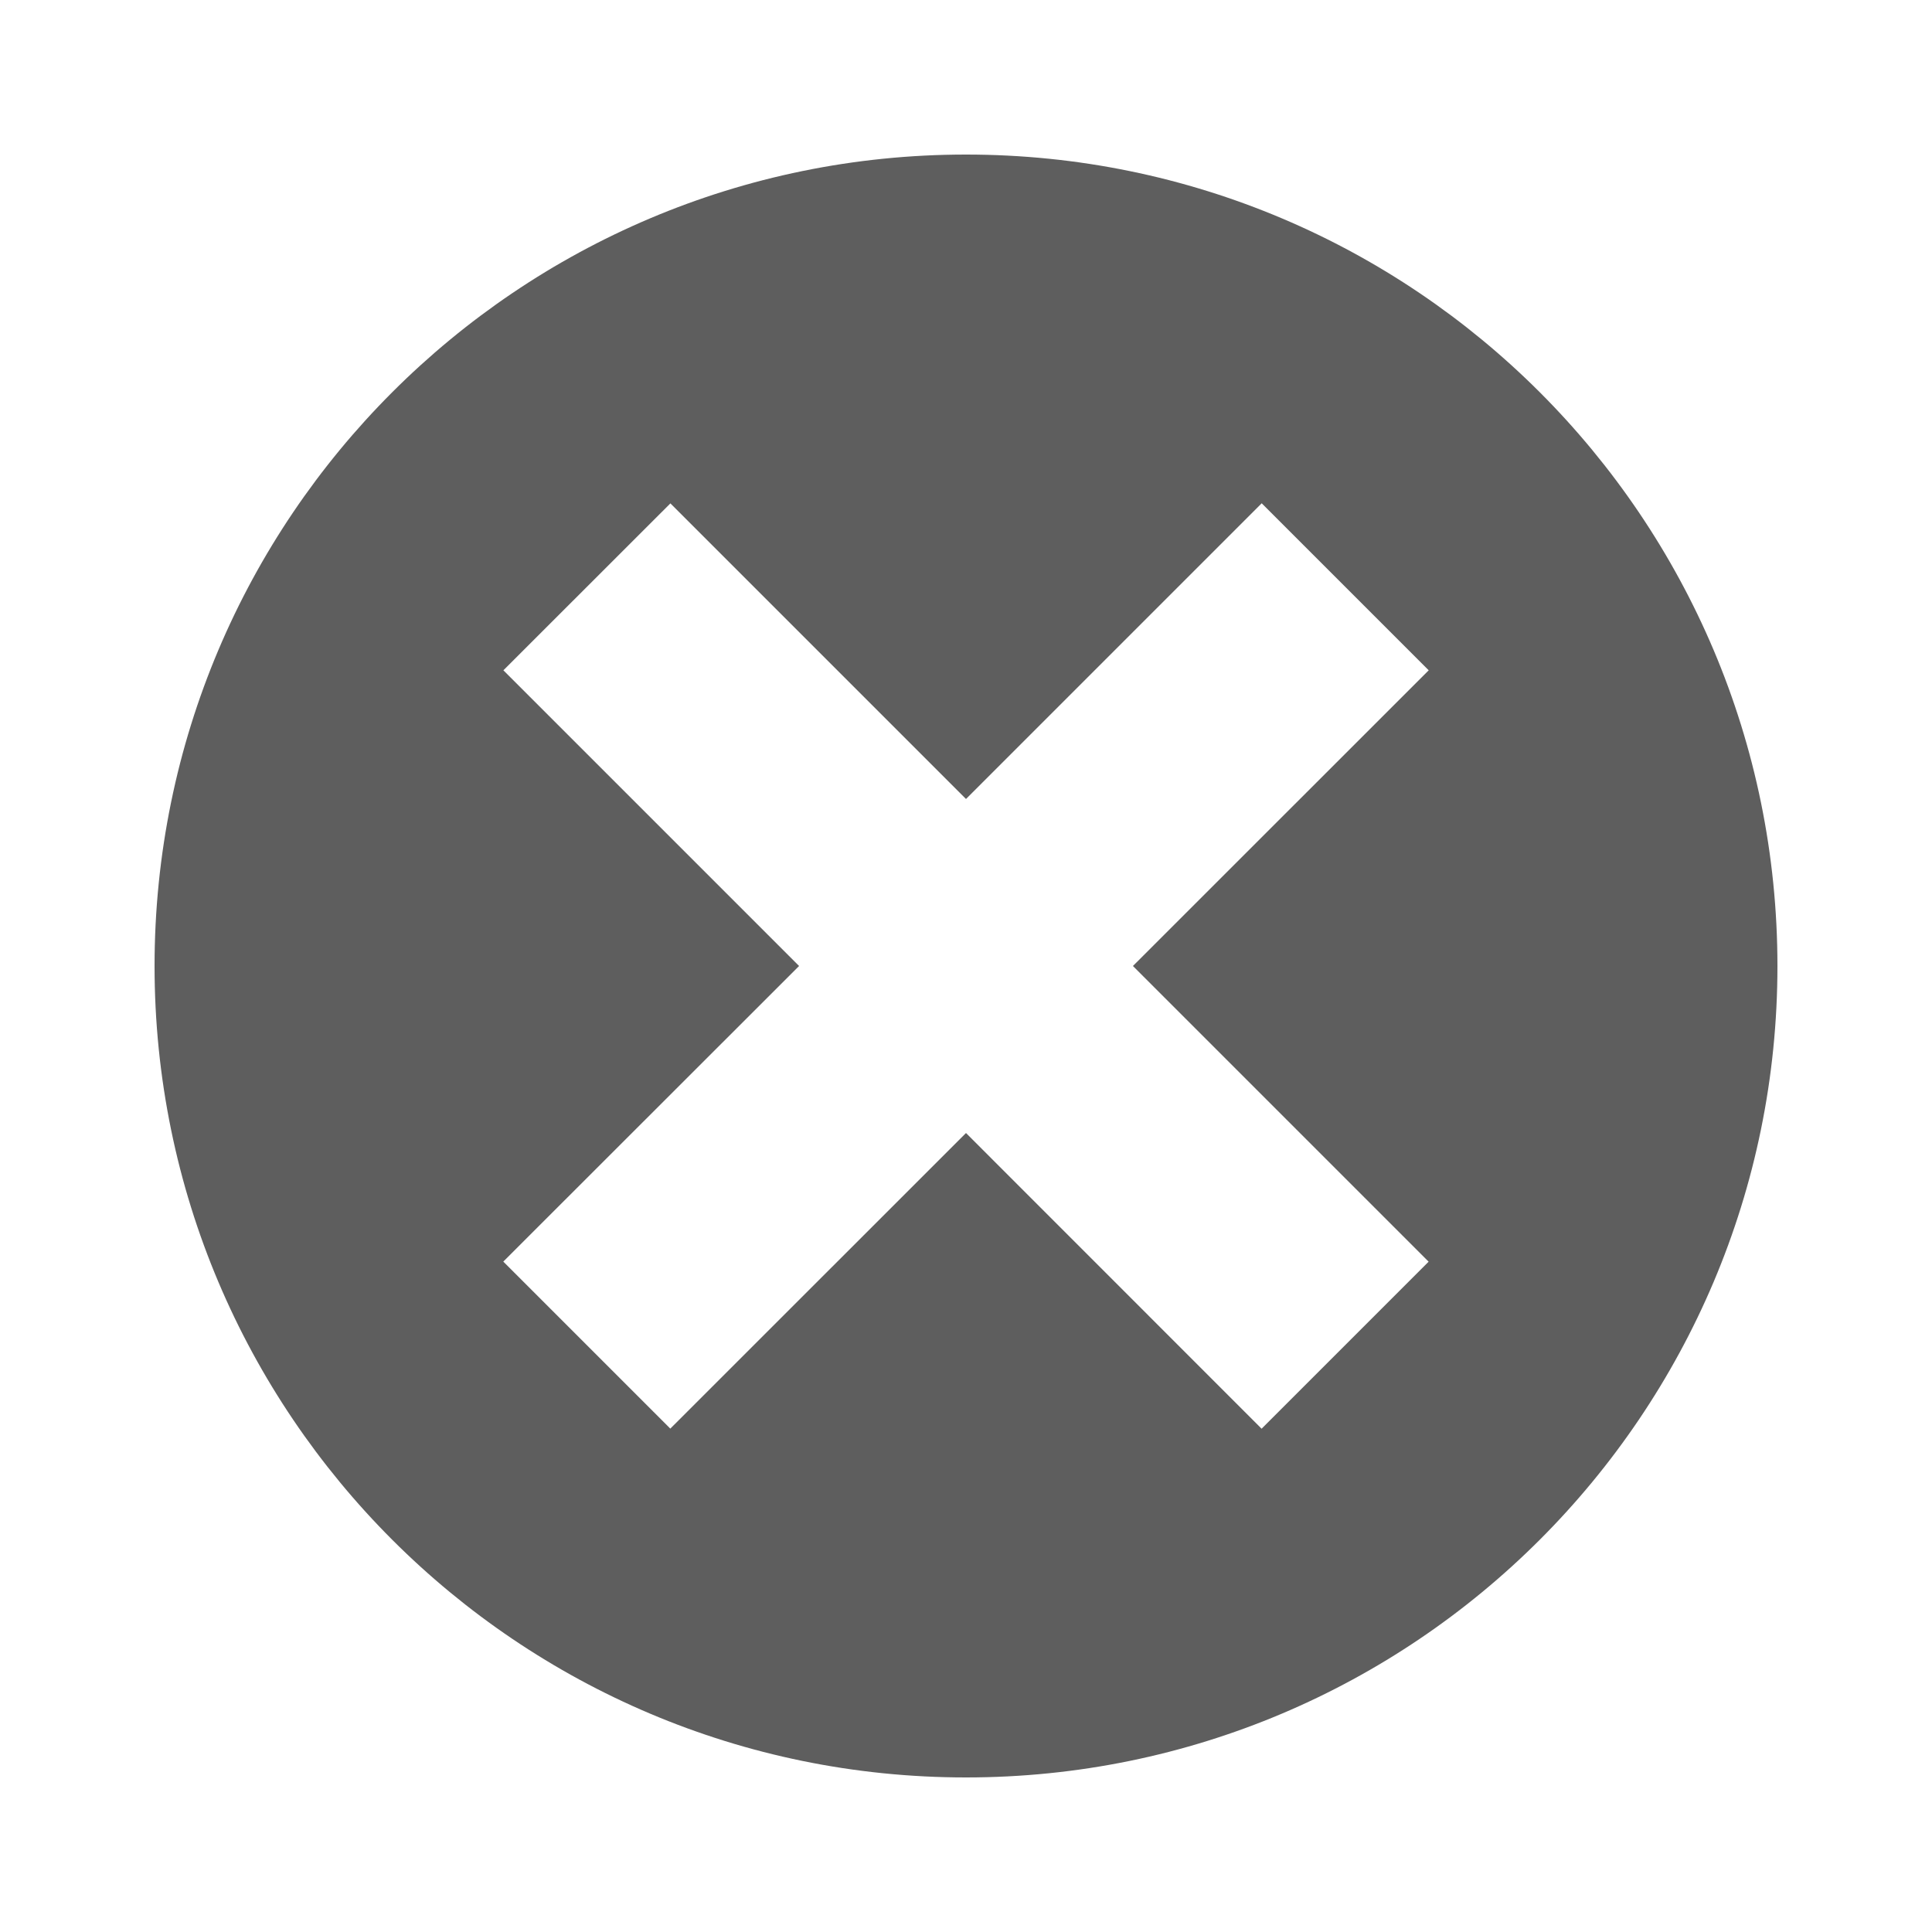
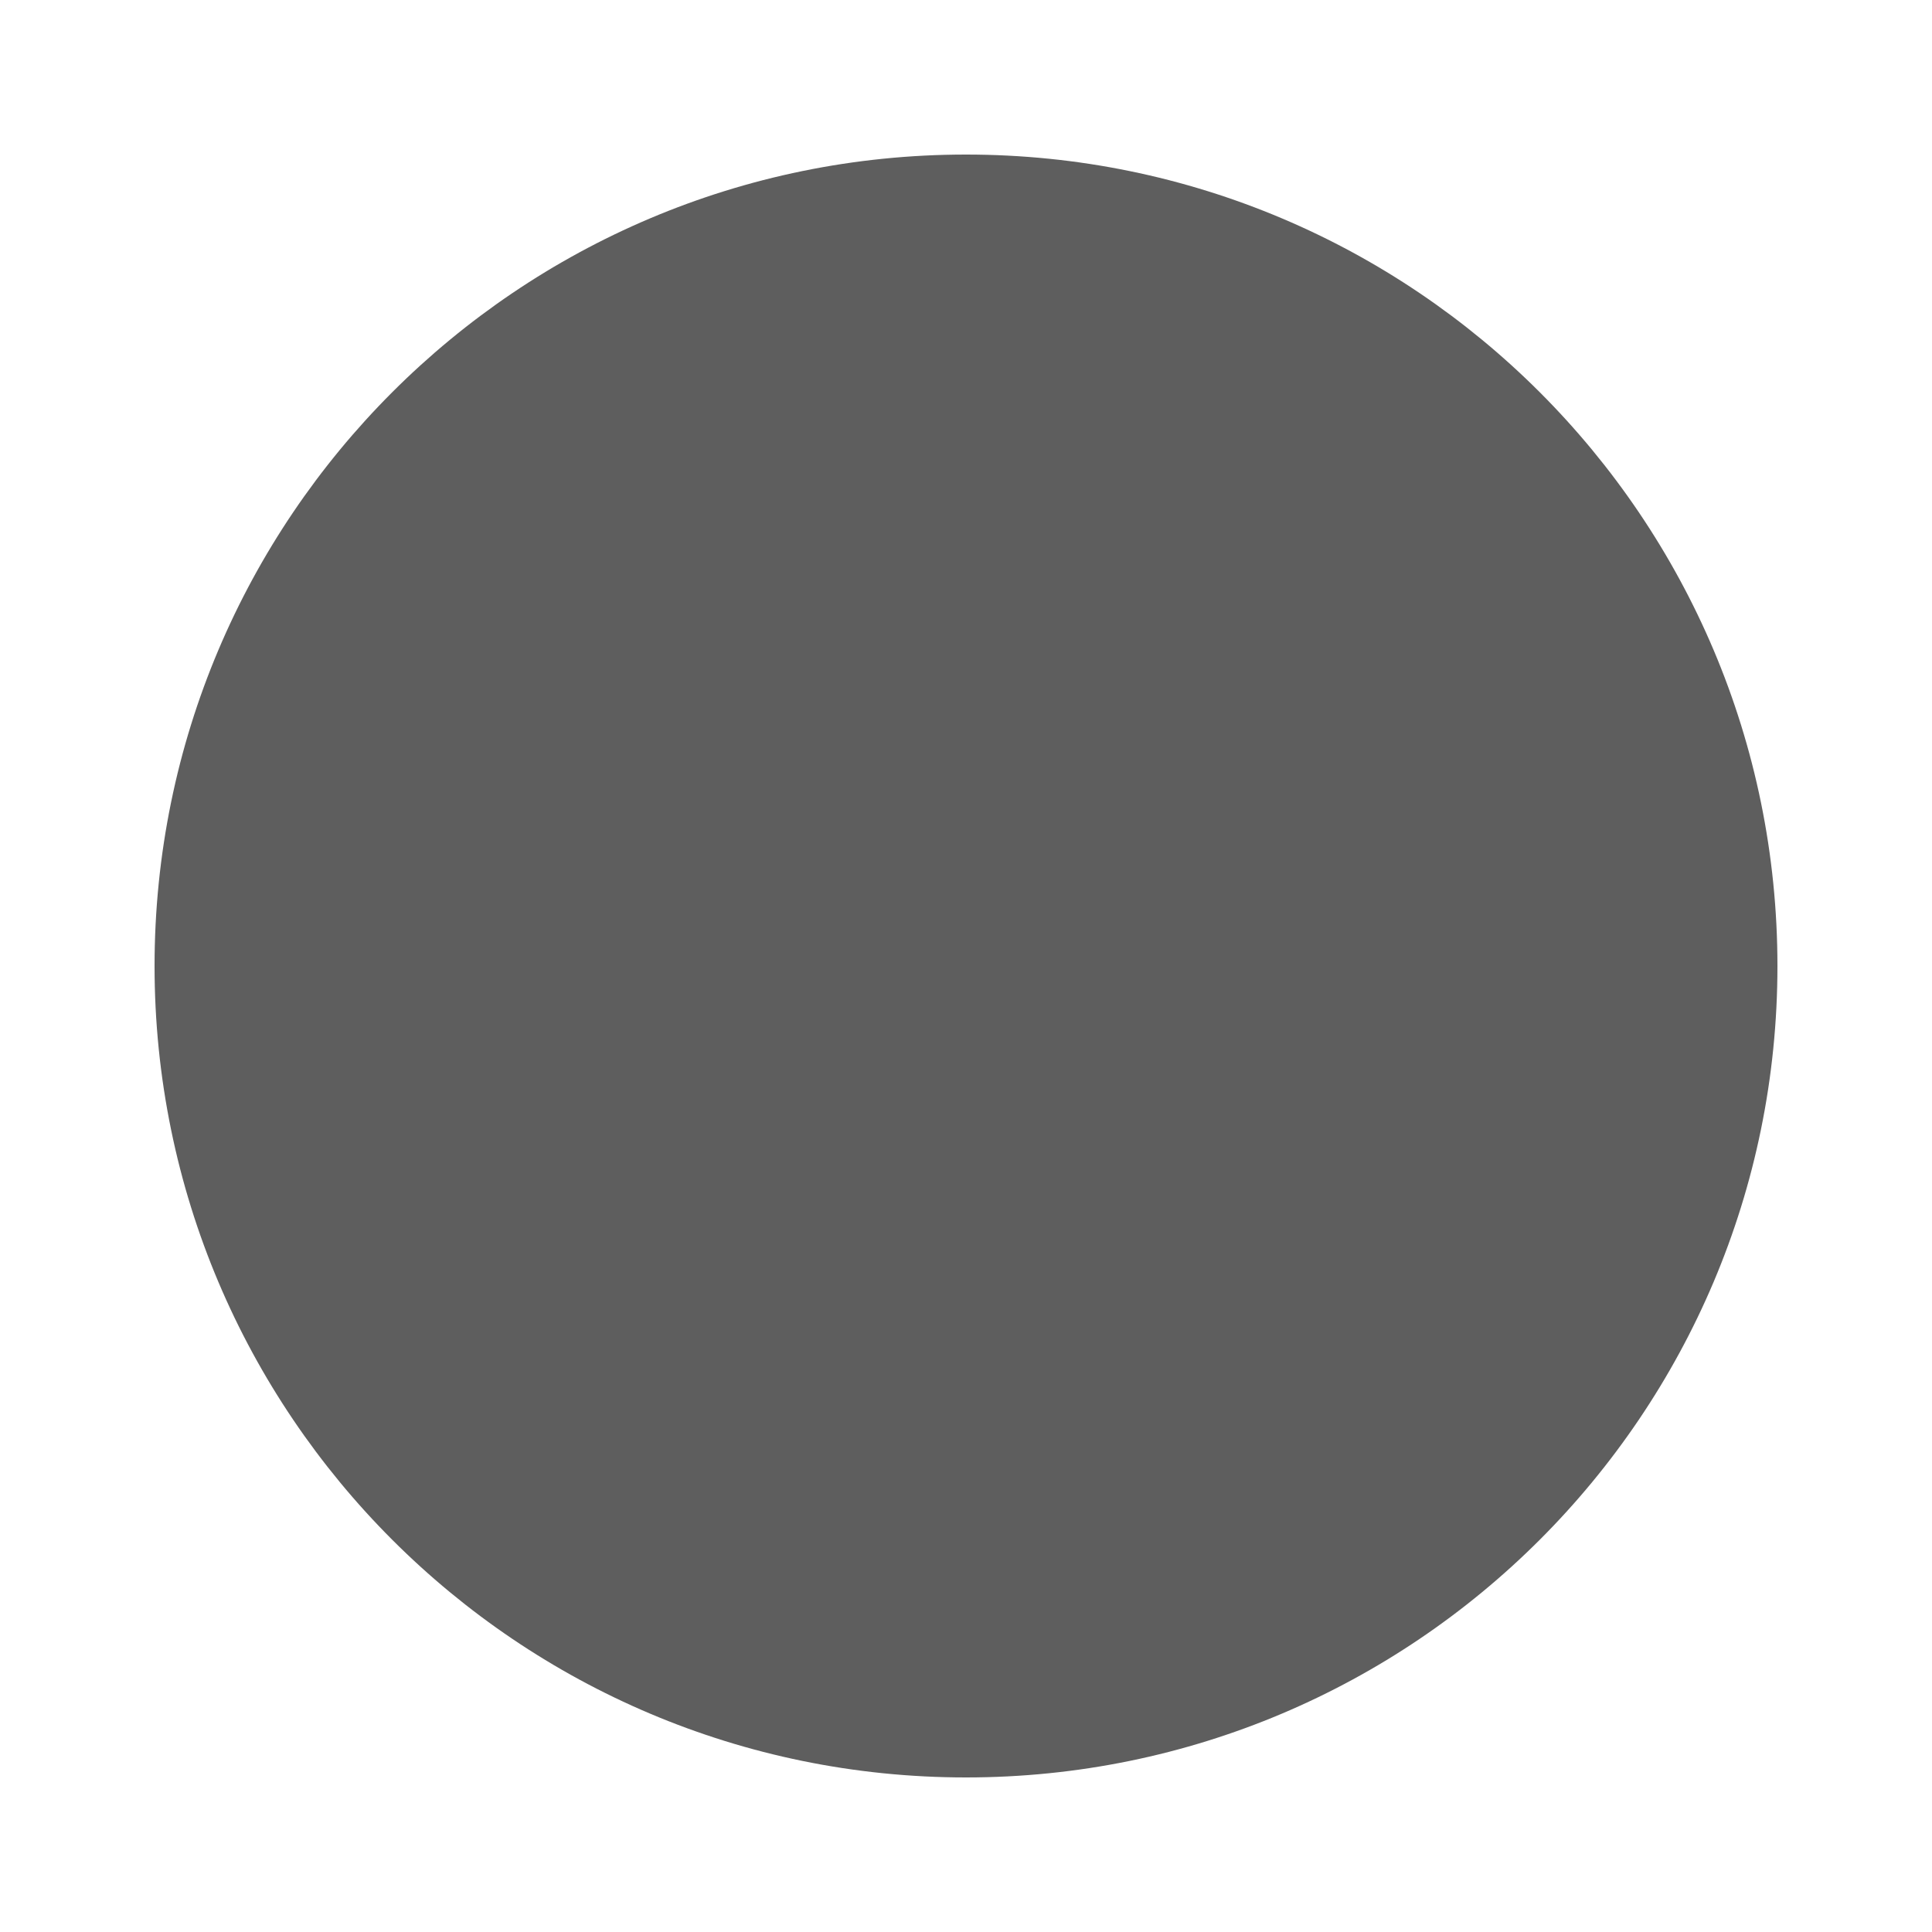
<svg xmlns="http://www.w3.org/2000/svg" version="1.1" width="640" height="640" viewBox="0 0 640 640">
  <g id="icomoon-ignore">
</g>
-   <path fill="#5e5e5e" d="M320 51.2c-148.448 0-268.8 120.352-268.8 268.8s120.352 268.8 268.8 268.8 268.8-120.352 268.8-268.8c0-148.448-120.352-268.8-268.8-268.8zM473.248 417.952l-55.328 55.328-97.92-97.952-97.952 97.92-55.328-55.328 97.984-97.92-97.952-97.952 55.328-55.296 97.92 97.92 97.952-97.952 55.328 55.328-97.984 97.952 97.952 97.952z" />
+   <path fill="#5e5e5e" d="M320 51.2c-148.448 0-268.8 120.352-268.8 268.8s120.352 268.8 268.8 268.8 268.8-120.352 268.8-268.8c0-148.448-120.352-268.8-268.8-268.8zM473.248 417.952z" />
</svg>